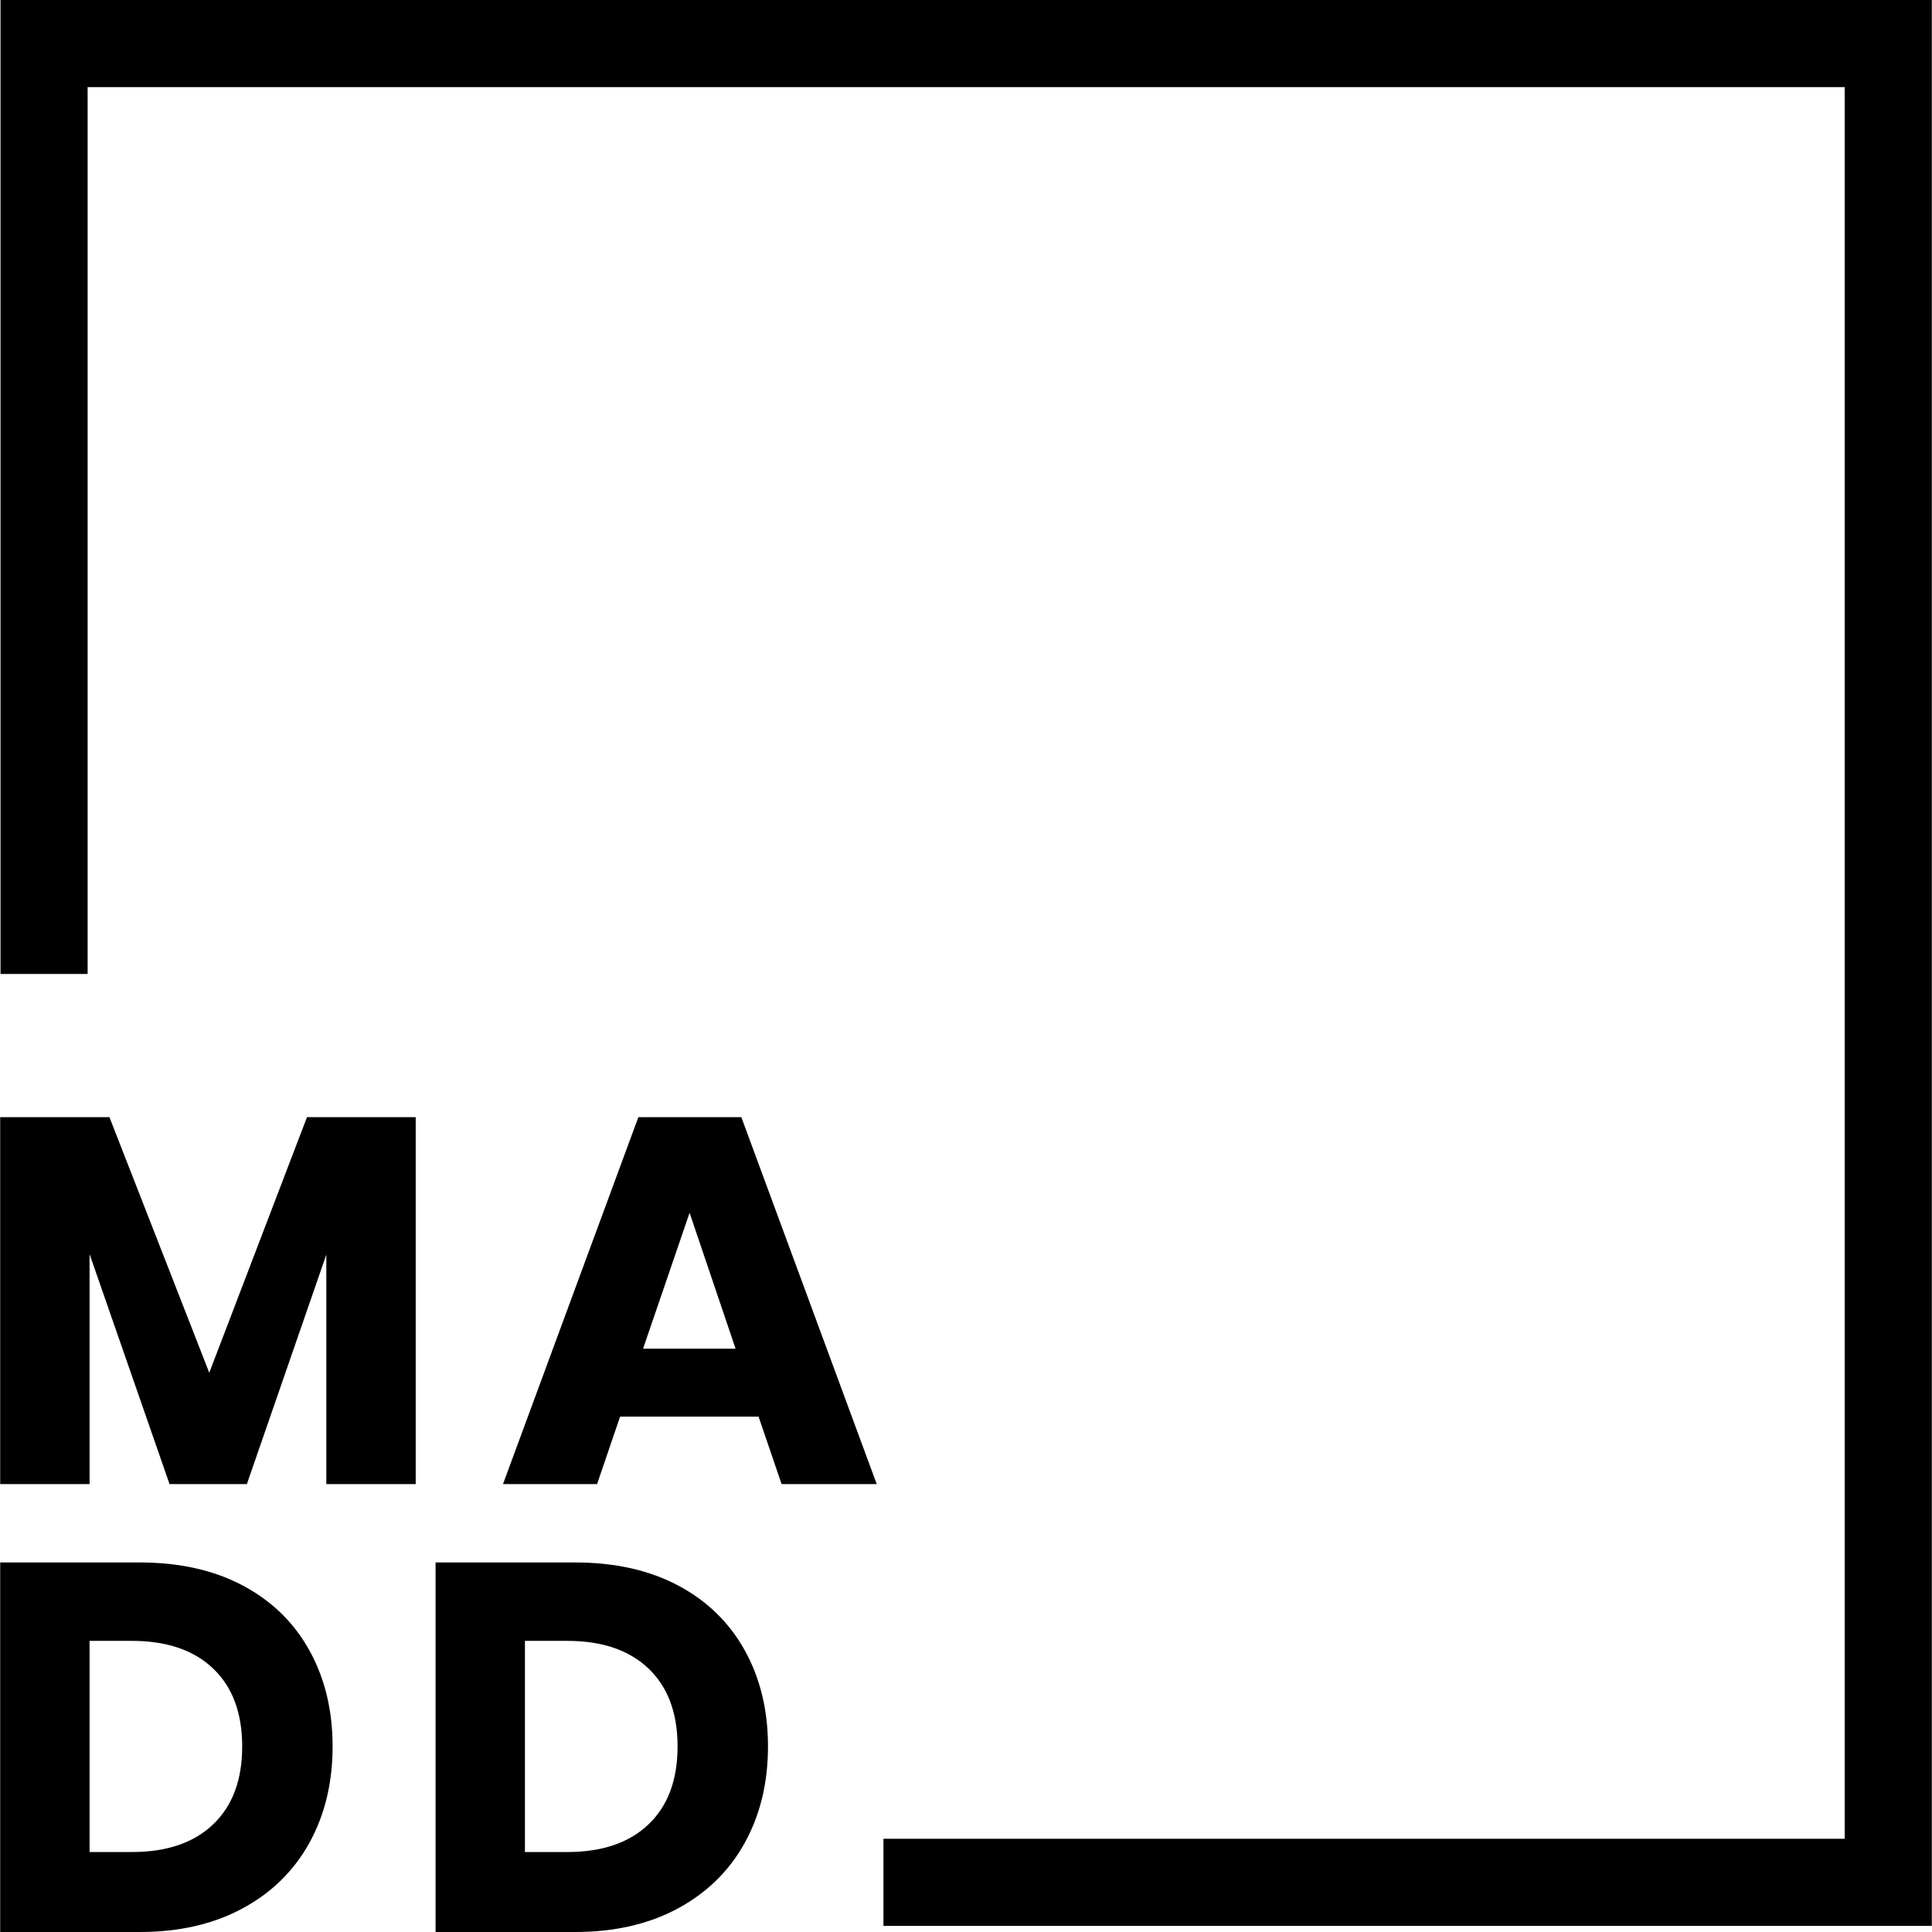
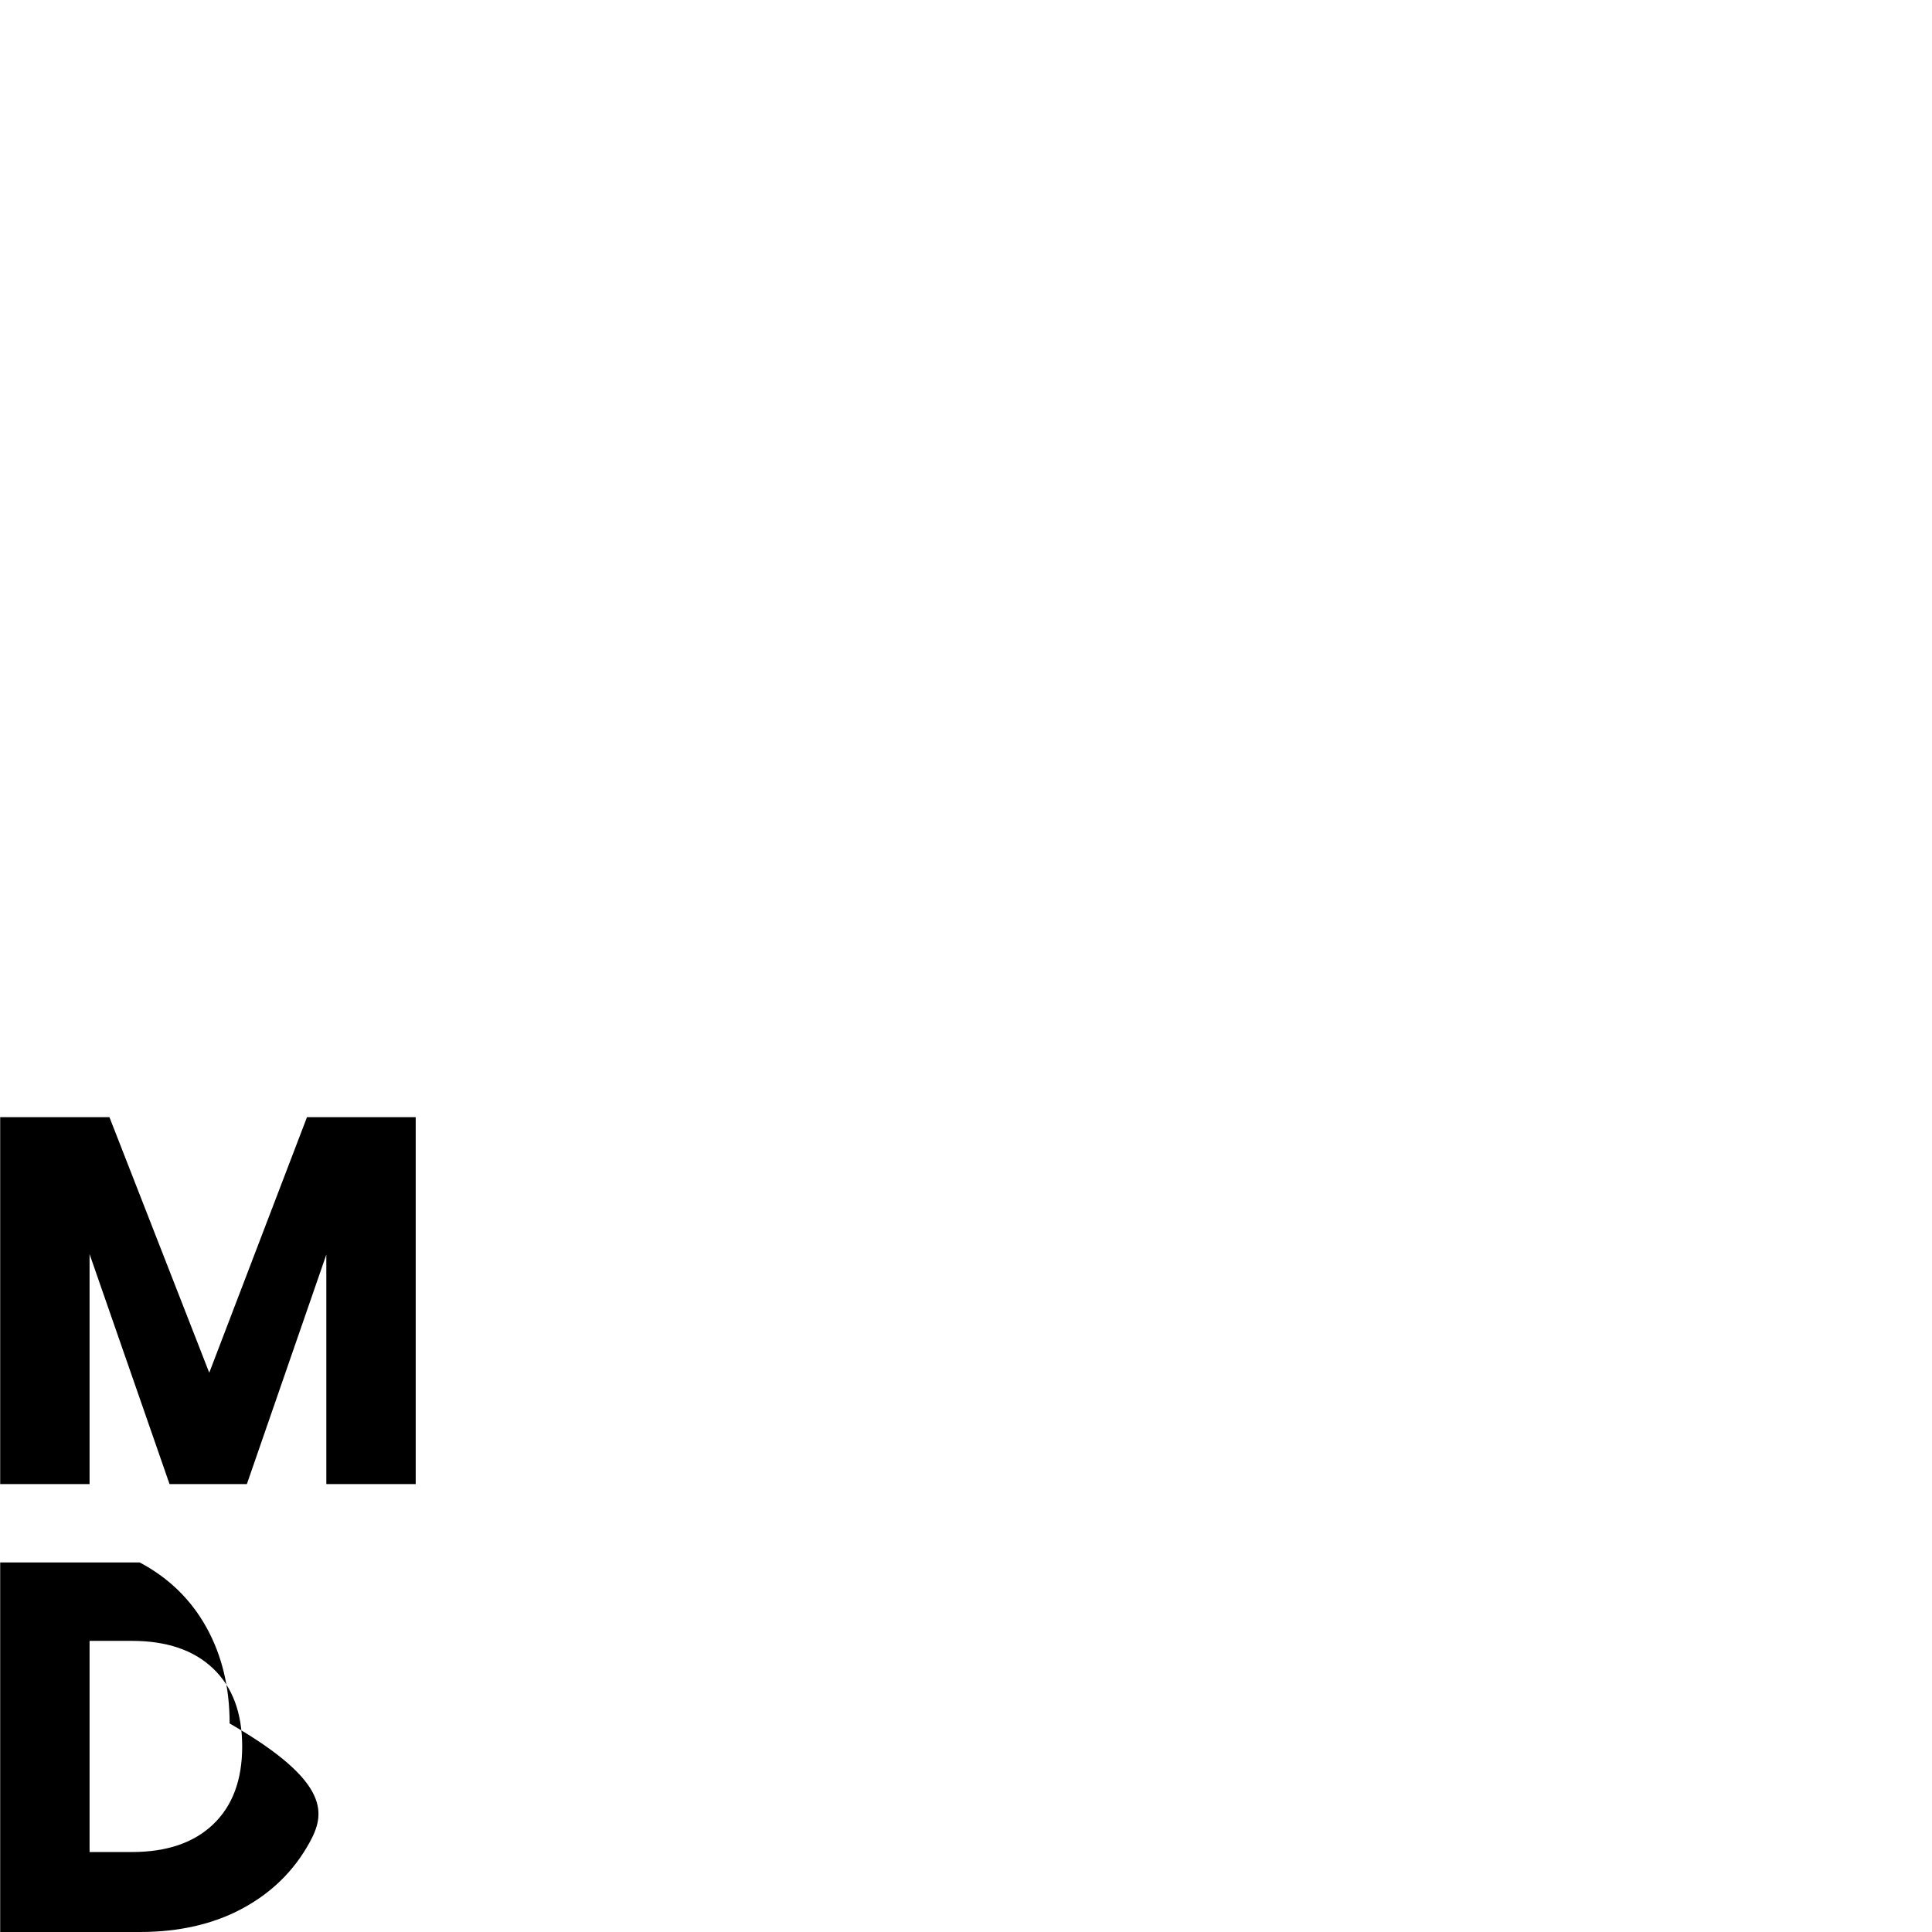
<svg xmlns="http://www.w3.org/2000/svg" version="1.1" id="Capa_1" x="0px" y="0px" viewBox="0 0 2000 2000" style="enable-background:new 0 0 2000 2000;" xml:space="preserve">
  <g>
    <g>
      <path d="M430.34,1156.47v379.83h-92.53v-237.53l-82.24,237.53H175.5l-82.78-238.07v238.07H0.19v-379.83h113.09l103.34,264.58    l101.18-264.58H430.34z" />
-       <path d="M785.28,1466.51H641.9l-23.8,69.8H520.7l140.14-379.83h106.59l140.14,379.83h-98.47L785.28,1466.51z M761.47,1396.17    l-47.61-140.68l-48.16,140.68H761.47z" />
-       <path d="M320.24,1907.75c-16.06,29.04-39.14,51.67-69.26,67.9c-30.12,16.23-65.56,24.35-106.32,24.35H0.19v-382.54h144.46    c41.12,0,76.65,7.94,106.59,23.81c29.94,15.88,52.93,38.24,68.98,67.09c16.04,28.86,24.08,62.05,24.08,99.56    C344.31,1845.44,336.28,1878.72,320.24,1907.75z M220.68,1888.54c20.02-19.11,30.03-45.99,30.03-80.62    c0-34.63-10.01-61.5-30.03-80.62c-20.02-19.11-48.07-28.68-84.14-28.68H92.72v218.59h43.83    C172.61,1917.22,200.66,1907.66,220.68,1888.54z" />
-       <path d="M770.94,1907.75c-16.06,29.04-39.15,51.67-69.26,67.9c-30.12,16.23-65.56,24.35-106.32,24.35H450.9v-382.54h144.46    c41.12,0,76.64,7.94,106.59,23.81c29.94,15.88,52.93,38.24,68.99,67.09c16.04,28.86,24.08,62.05,24.08,99.56    C795.02,1845.44,786.99,1878.72,770.94,1907.75z M671.38,1888.54c20.02-19.11,30.03-45.99,30.03-80.62    c0-34.63-10.01-61.5-30.03-80.62c-20.02-19.11-48.07-28.68-84.14-28.68h-43.83v218.59h43.83    C623.31,1917.22,651.36,1907.66,671.38,1888.54z" />
-       <polygon points="1999.81,1993.67 914.55,1993.67 914.55,1903.49 1909.63,1903.49 1909.63,90.18 90.71,90.18 90.71,1008.24     0.53,1008.24 0.53,0 1999.81,0   " />
+       <path d="M320.24,1907.75c-16.06,29.04-39.14,51.67-69.26,67.9c-30.12,16.23-65.56,24.35-106.32,24.35H0.19v-382.54h144.46    c29.94,15.88,52.93,38.24,68.98,67.09c16.04,28.86,24.08,62.05,24.08,99.56    C344.31,1845.44,336.28,1878.72,320.24,1907.75z M220.68,1888.54c20.02-19.11,30.03-45.99,30.03-80.62    c0-34.63-10.01-61.5-30.03-80.62c-20.02-19.11-48.07-28.68-84.14-28.68H92.72v218.59h43.83    C172.61,1917.22,200.66,1907.66,220.68,1888.54z" />
    </g>
  </g>
</svg>